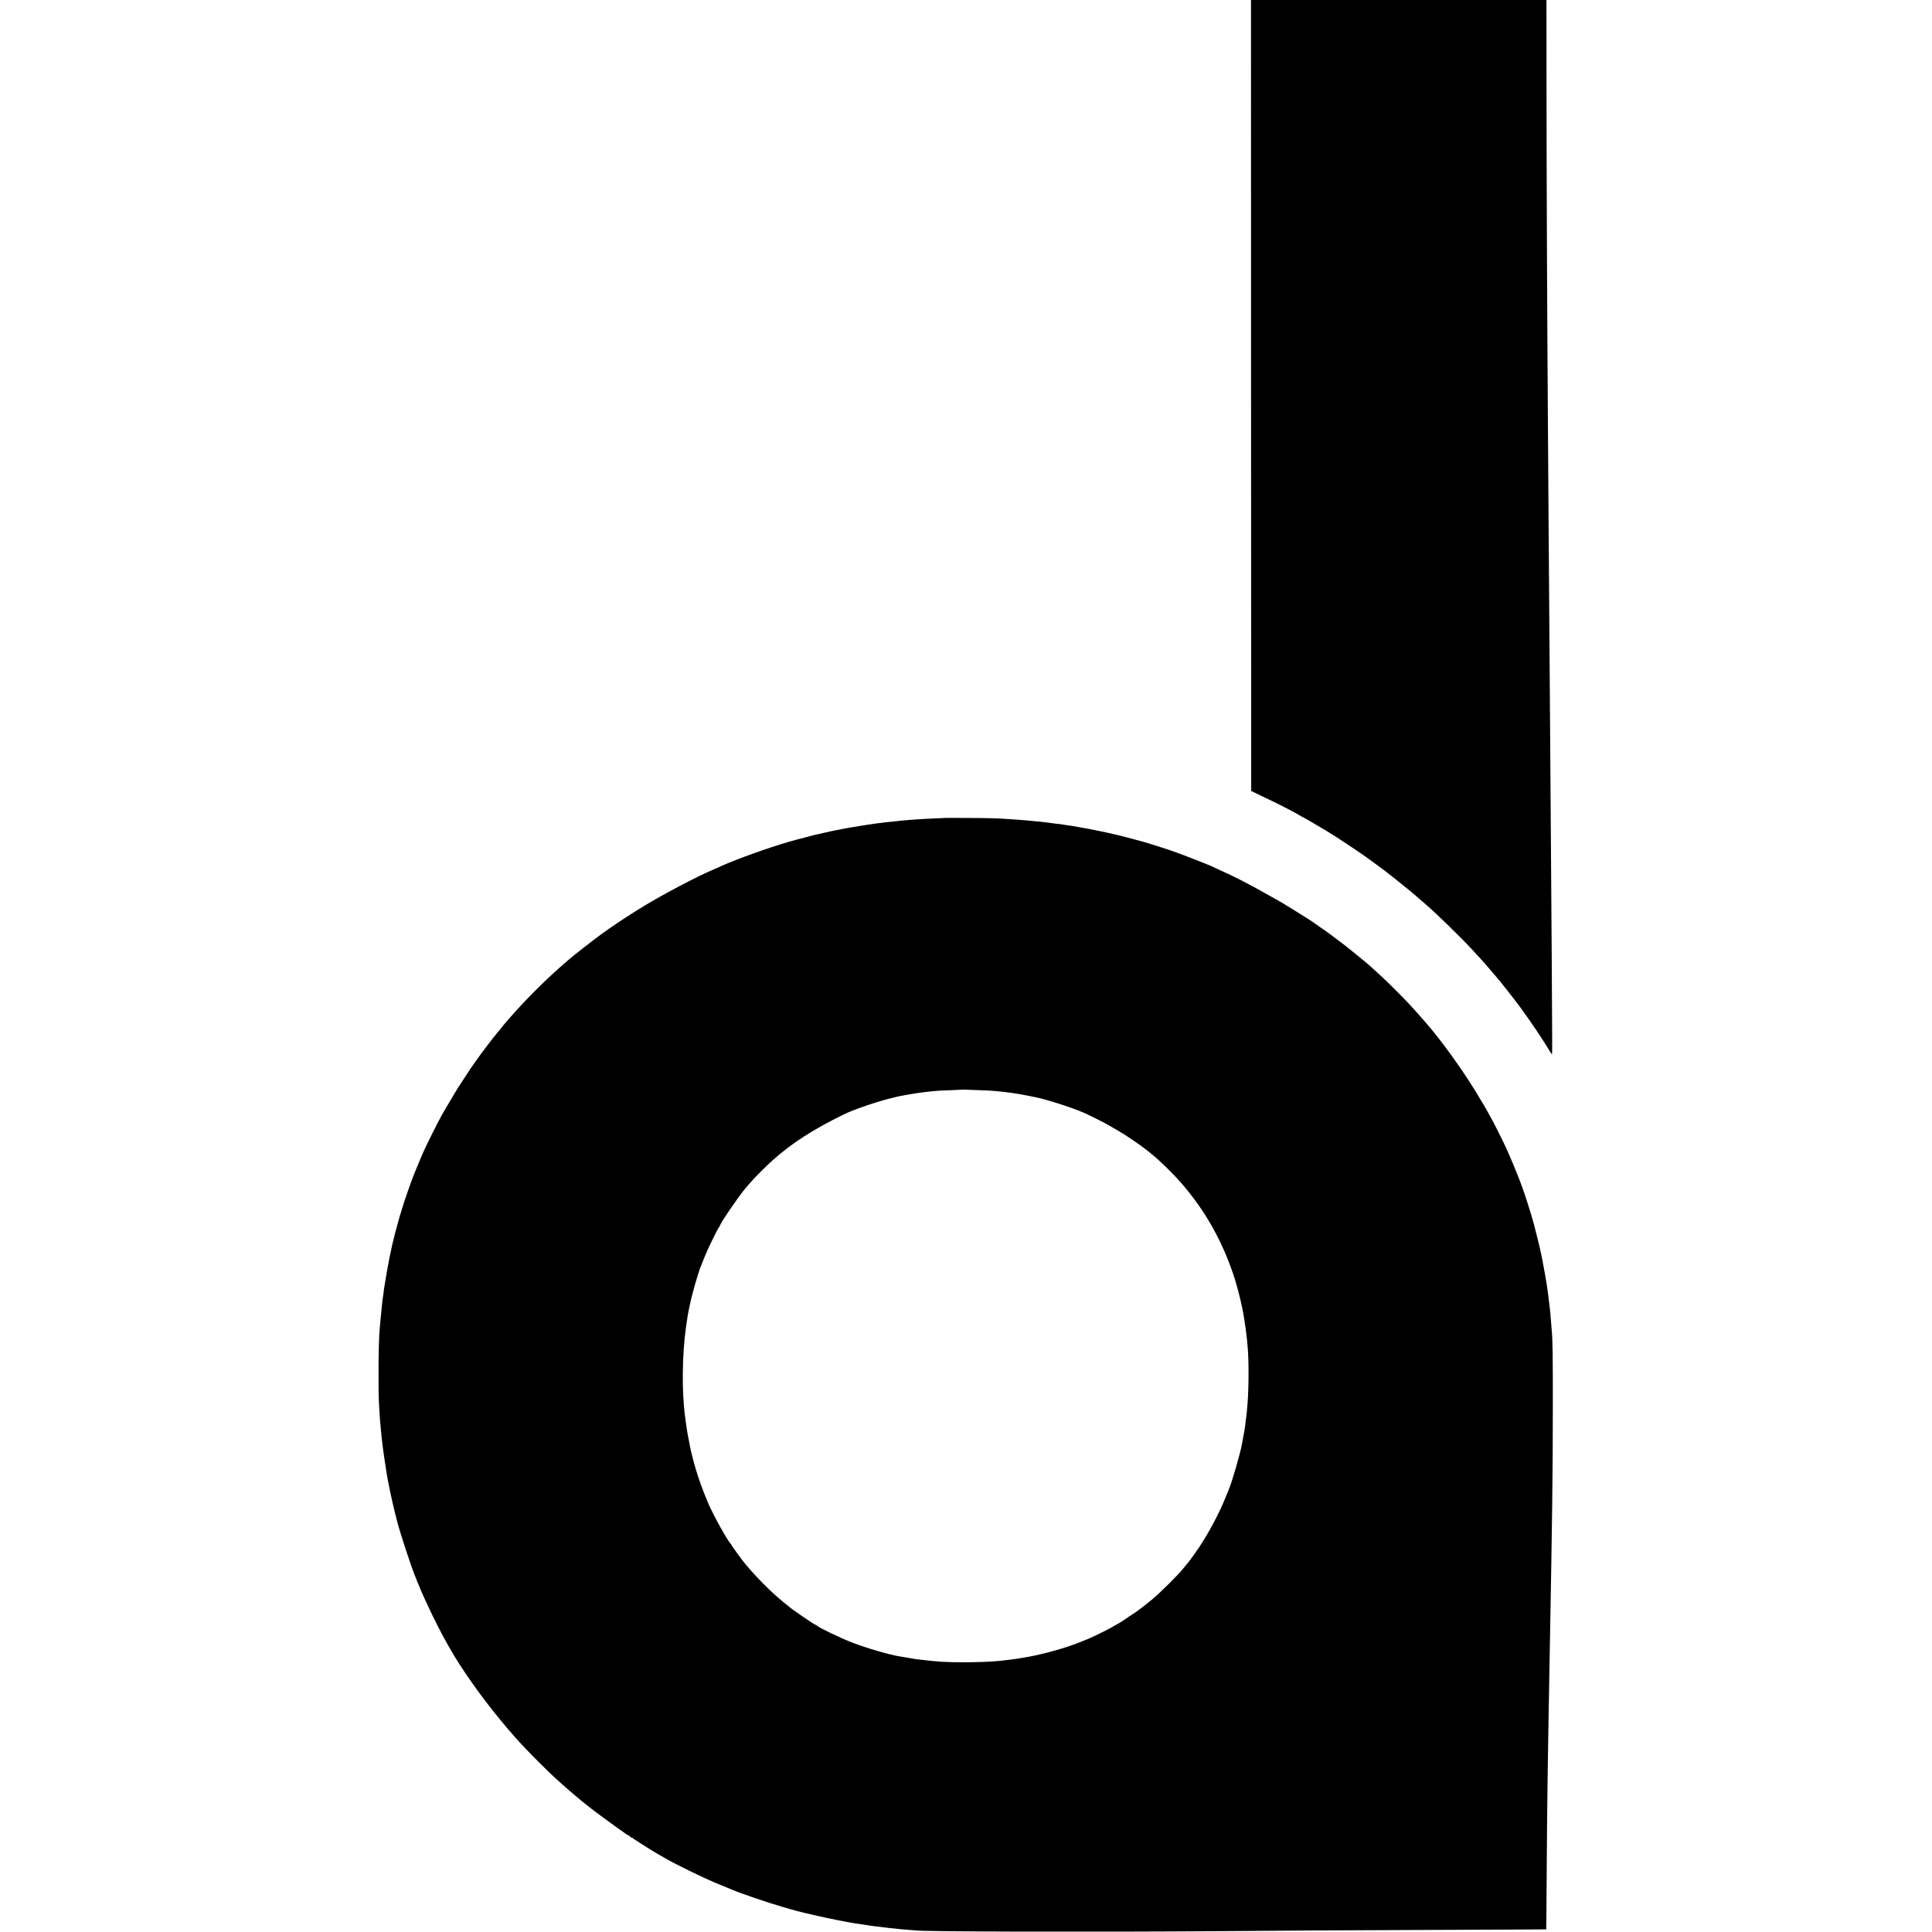
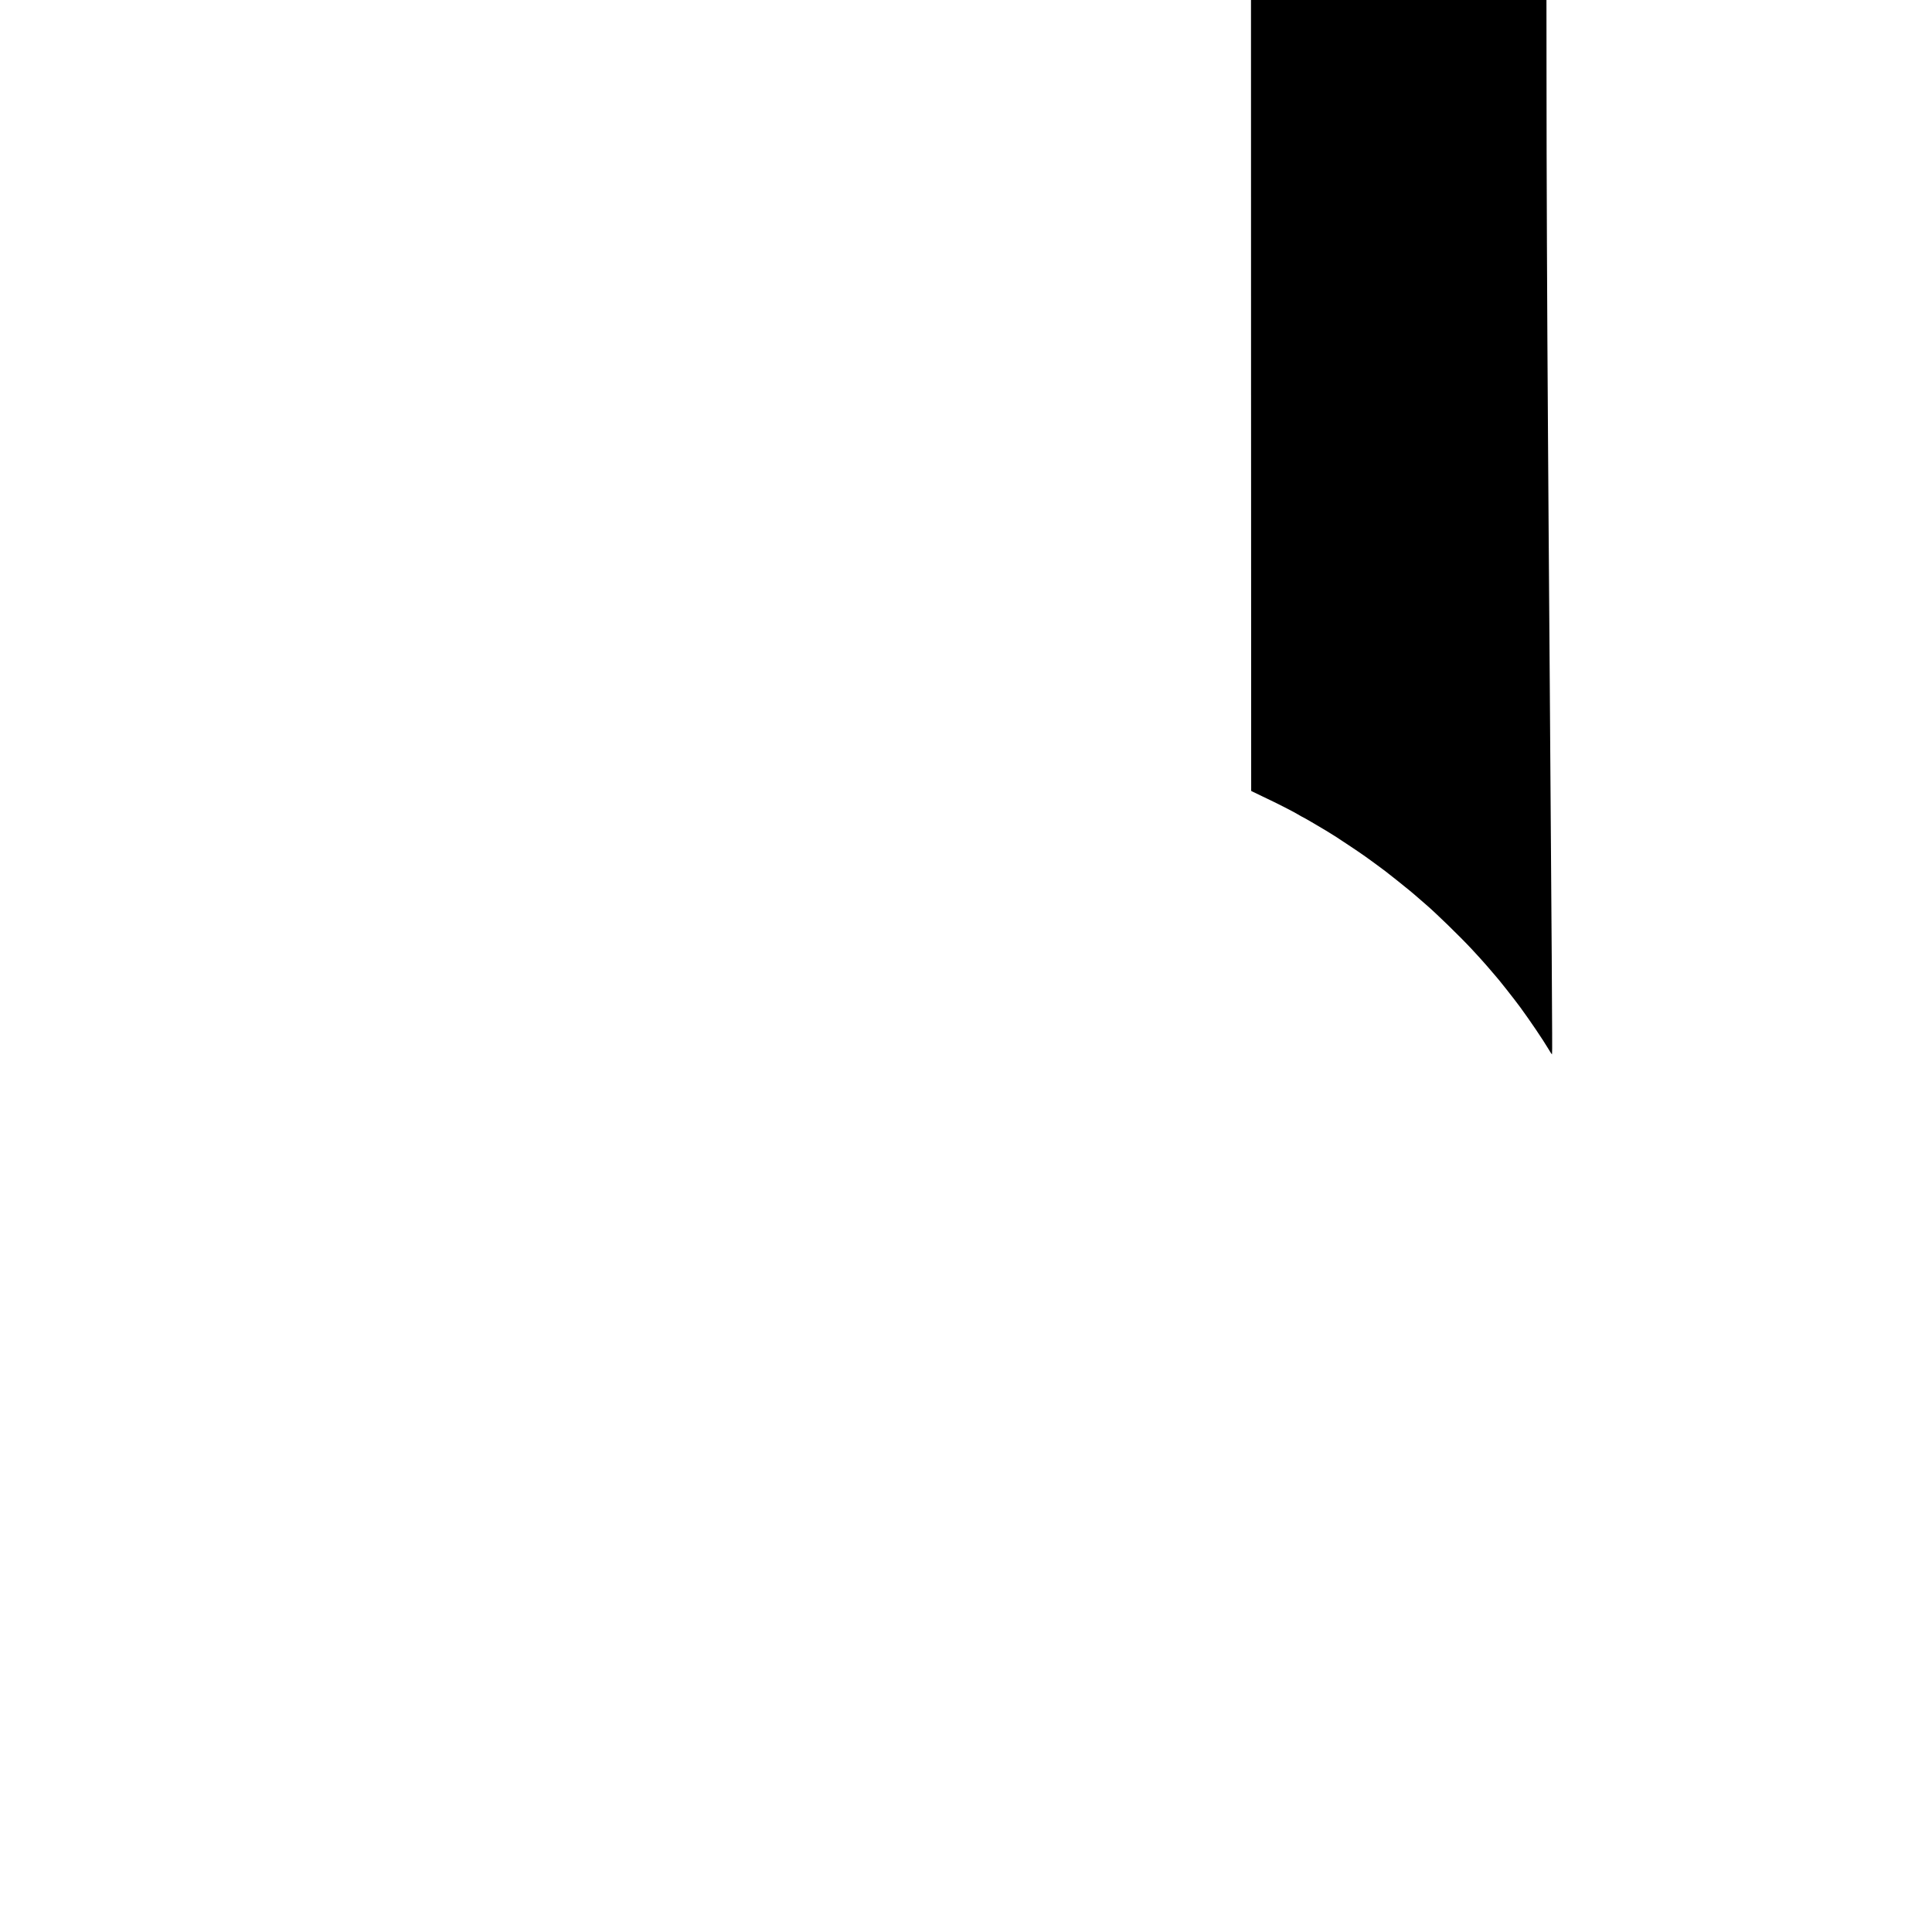
<svg xmlns="http://www.w3.org/2000/svg" version="1.0" width="3157pt" height="3157pt" viewBox="0 0 3157 3157" preserveAspectRatio="xMidYMid meet">
  <g transform="translate(0,3157) scale(0.1,-0.1)" fill="#000000" stroke="none">
    <path d="M20443 25108 l2 -6462 25 -13 c14 -8 90 -44 170 -82 236 -111 520 -256 602 -308 21 -13 40 -23 42 -23 6 0 267 -152 384 -223 138 -84 178 -110 376 -242 244 -163 261 -174 590 -418 37 -27 372 -294 406 -324 14 -11 48 -40 75 -63 28 -24 75 -64 105 -91 30 -26 64 -56 76 -66 162 -138 560 -525 750 -729 63 -67 203 -221 235 -259 19 -22 36 -42 39 -45 3 -3 30 -34 60 -70 30 -36 57 -67 60 -70 25 -23 319 -395 403 -511 162 -222 367 -525 457 -676 30 -51 57 -93 60 -93 3 0 5 156 3 348 -1 191 -4 761 -7 1267 -4 506 -8 1204 -11 1550 -3 347 -7 965 -10 1375 -3 410 -8 1044 -10 1410 -9 1204 -14 1894 -20 2715 -3 446 -8 1109 -10 1475 -14 1973 -24 4346 -24 5918 l-1 1172 -2414 0 -2414 0 1 -6462z" />
-     <path d="M15427 18204 c-1 -1 -74 -5 -162 -8 -163 -7 -192 -9 -350 -20 -133 -10 -211 -17 -335 -32 -30 -3 -71 -8 -90 -9 -63 -6 -243 -30 -335 -45 -33 -5 -73 -12 -90 -14 -43 -6 -156 -25 -185 -31 -14 -3 -40 -8 -59 -11 -42 -7 -59 -10 -151 -29 -41 -8 -84 -17 -95 -19 -25 -5 -203 -45 -230 -52 -11 -3 -29 -7 -40 -9 -16 -4 -178 -46 -305 -80 -285 -75 -773 -243 -1105 -380 -11 -5 -22 -9 -25 -10 -12 -4 -195 -85 -310 -137 -163 -74 -420 -205 -625 -318 -33 -18 -85 -46 -115 -63 -304 -167 -686 -410 -984 -625 -132 -96 -479 -366 -522 -406 -6 -6 -33 -30 -60 -52 -296 -252 -639 -591 -901 -890 -29 -32 -64 -72 -78 -89 -15 -16 -70 -84 -123 -150 -53 -66 -99 -122 -102 -125 -3 -3 -39 -50 -80 -105 -41 -55 -77 -102 -80 -105 -3 -3 -17 -21 -30 -40 -14 -19 -28 -39 -32 -45 -5 -5 -35 -48 -68 -95 -33 -47 -64 -92 -70 -100 -6 -8 -49 -73 -95 -145 -47 -71 -88 -135 -92 -141 -5 -5 -15 -21 -23 -35 -7 -13 -57 -96 -110 -184 -142 -235 -179 -303 -301 -547 -116 -231 -160 -327 -234 -508 -26 -63 -53 -128 -60 -145 -42 -98 -161 -439 -202 -575 -13 -47 -27 -92 -30 -100 -3 -8 -7 -19 -9 -25 -24 -88 -38 -135 -44 -160 -5 -16 -20 -73 -34 -125 -61 -230 -123 -538 -181 -910 -2 -14 -6 -47 -9 -75 -4 -27 -8 -61 -11 -75 -2 -14 -7 -50 -10 -80 -3 -30 -7 -71 -9 -90 -6 -50 -14 -133 -22 -225 -3 -44 -8 -96 -10 -115 -20 -203 -26 -966 -10 -1245 12 -215 16 -267 41 -515 11 -111 40 -325 62 -460 14 -85 27 -168 29 -185 3 -16 14 -75 25 -130 12 -55 23 -111 25 -125 11 -55 64 -289 79 -345 16 -59 21 -78 29 -113 39 -170 245 -797 312 -949 8 -17 14 -34 14 -37 0 -3 11 -30 25 -60 14 -30 25 -57 25 -59 0 -14 135 -308 225 -492 88 -179 158 -311 264 -498 187 -331 512 -791 821 -1165 57 -70 109 -132 115 -138 5 -6 31 -35 57 -65 25 -30 56 -65 68 -79 183 -210 586 -613 780 -780 14 -12 41 -36 60 -53 19 -18 62 -55 95 -82 33 -28 65 -54 71 -60 21 -19 104 -87 166 -136 35 -28 70 -55 78 -62 49 -40 378 -282 445 -328 44 -30 82 -56 85 -59 14 -14 70 -50 78 -50 5 0 17 -9 27 -20 10 -11 24 -20 31 -20 7 0 14 -3 16 -8 2 -4 53 -38 113 -76 61 -38 133 -83 160 -101 54 -34 101 -62 155 -93 19 -11 80 -45 135 -77 148 -85 583 -297 780 -380 22 -9 90 -37 150 -61 61 -25 119 -49 130 -54 115 -52 606 -219 840 -285 33 -10 80 -23 105 -31 255 -76 949 -224 1170 -249 14 -2 39 -5 55 -8 73 -13 136 -22 235 -32 30 -4 66 -8 80 -10 14 -2 50 -7 80 -10 70 -7 134 -14 185 -19 22 -3 81 -8 132 -11 50 -3 100 -7 110 -9 109 -21 2908 -28 5038 -12 484 4 1152 9 1485 11 333 2 1320 7 2195 10 874 3 1590 7 1591 8 1 1 5 420 8 932 8 1194 14 1648 51 3670 40 2171 48 2801 49 3950 1 818 -3 1089 -19 1248 -2 23 -7 80 -10 127 -11 140 -14 173 -20 218 -5 39 -9 77 -19 162 -10 86 -17 136 -21 155 -2 11 -7 43 -10 70 -6 44 -55 325 -70 395 -3 14 -8 41 -12 60 -4 19 -8 37 -8 40 -22 108 -73 318 -120 495 -29 113 -141 470 -176 563 -10 28 -28 78 -40 110 -45 123 -182 455 -237 572 -64 138 -214 436 -251 498 -17 29 -31 54 -31 56 0 8 -142 249 -230 391 -236 381 -557 823 -794 1095 -23 25 -66 75 -96 110 -197 228 -495 530 -739 749 -41 36 -84 75 -95 86 -12 11 -35 31 -52 45 -17 14 -92 75 -165 135 -168 137 -199 161 -329 258 -58 43 -112 83 -121 90 -23 18 -67 49 -139 97 -36 25 -67 47 -70 50 -5 6 -114 78 -142 95 -10 5 -97 60 -195 122 -98 61 -194 120 -213 131 -19 10 -84 47 -145 82 -398 226 -627 344 -905 467 -30 13 -63 28 -73 34 -56 31 -565 229 -717 279 -216 70 -386 124 -430 135 -8 2 -91 24 -185 50 -93 25 -179 47 -190 49 -11 3 -58 14 -105 25 -115 28 -432 93 -520 106 -14 2 -38 7 -55 10 -63 12 -142 25 -185 30 -25 3 -52 7 -60 9 -8 3 -42 7 -75 11 -33 3 -71 7 -85 10 -14 2 -47 7 -75 10 -27 3 -63 8 -80 10 -51 6 -137 15 -200 20 -33 3 -80 7 -105 10 -25 2 -80 7 -122 10 -43 3 -111 7 -150 10 -178 13 -308 17 -671 19 -213 1 -388 2 -390 0z m573 -4448 c102 -4 203 -8 225 -11 22 -2 67 -7 100 -9 62 -6 129 -13 180 -21 17 -3 48 -7 70 -10 54 -7 201 -34 250 -45 22 -5 56 -12 75 -15 189 -33 707 -202 867 -284 10 -5 77 -37 148 -72 109 -53 199 -102 275 -149 8 -5 44 -26 80 -46 121 -68 369 -237 476 -324 17 -14 42 -34 55 -44 134 -106 348 -313 489 -473 342 -389 604 -823 795 -1318 41 -106 99 -276 110 -323 3 -9 18 -66 35 -127 29 -105 72 -291 84 -365 3 -19 10 -62 16 -95 18 -105 38 -257 46 -340 3 -44 8 -93 10 -110 22 -216 21 -675 -1 -945 -9 -117 -17 -195 -21 -214 -2 -12 -7 -46 -10 -76 -3 -30 -7 -66 -9 -80 -3 -14 -7 -42 -10 -64 -4 -21 -9 -48 -11 -60 -5 -25 -24 -131 -30 -166 -26 -144 -160 -609 -209 -725 -7 -16 -36 -88 -65 -160 -98 -242 -271 -567 -423 -795 -62 -92 -181 -256 -196 -270 -4 -3 -33 -39 -66 -80 -87 -109 -382 -402 -515 -511 -141 -116 -306 -239 -320 -239 -5 0 -10 -4 -10 -10 0 -5 -6 -10 -14 -10 -8 0 -16 -3 -18 -8 -3 -7 -194 -132 -202 -132 -2 0 -33 -18 -69 -39 -74 -45 -319 -166 -417 -206 -36 -14 -74 -30 -85 -34 -23 -10 -82 -33 -143 -55 -219 -82 -602 -181 -812 -212 -19 -3 -57 -9 -85 -14 -27 -5 -75 -12 -105 -15 -30 -3 -66 -8 -80 -10 -251 -40 -892 -51 -1185 -20 -16 1 -57 6 -90 9 -33 3 -78 8 -100 11 -22 2 -58 7 -80 9 -22 2 -96 14 -165 26 -69 12 -134 24 -145 25 -152 23 -532 133 -765 223 -197 76 -536 238 -581 278 -8 8 -19 14 -23 14 -17 0 -412 271 -436 299 -3 3 -21 18 -40 32 -19 15 -45 35 -56 45 -12 11 -44 38 -70 60 -195 167 -450 433 -598 624 -63 82 -176 242 -176 249 0 5 -3 11 -7 13 -35 15 -291 476 -372 668 -92 219 -150 378 -205 565 -35 118 -86 321 -91 360 -2 11 -12 65 -23 120 -11 55 -23 120 -26 145 -3 25 -8 54 -10 65 -2 11 -7 45 -11 75 -3 30 -8 66 -10 80 -56 409 -49 1016 16 1475 26 182 33 221 45 275 3 14 8 36 11 50 31 172 146 572 192 675 5 11 28 70 52 130 45 116 204 445 239 494 11 16 20 32 20 35 0 29 312 484 406 592 11 12 39 46 64 75 78 93 280 297 395 398 315 279 651 494 1155 742 175 85 587 224 813 274 10 2 26 6 35 9 18 6 34 9 152 31 154 28 289 48 425 61 28 3 68 7 90 9 22 3 128 7 235 11 107 4 196 8 198 9 1 1 19 1 40 -1 20 -1 120 -5 222 -8z" />
  </g>
</svg>